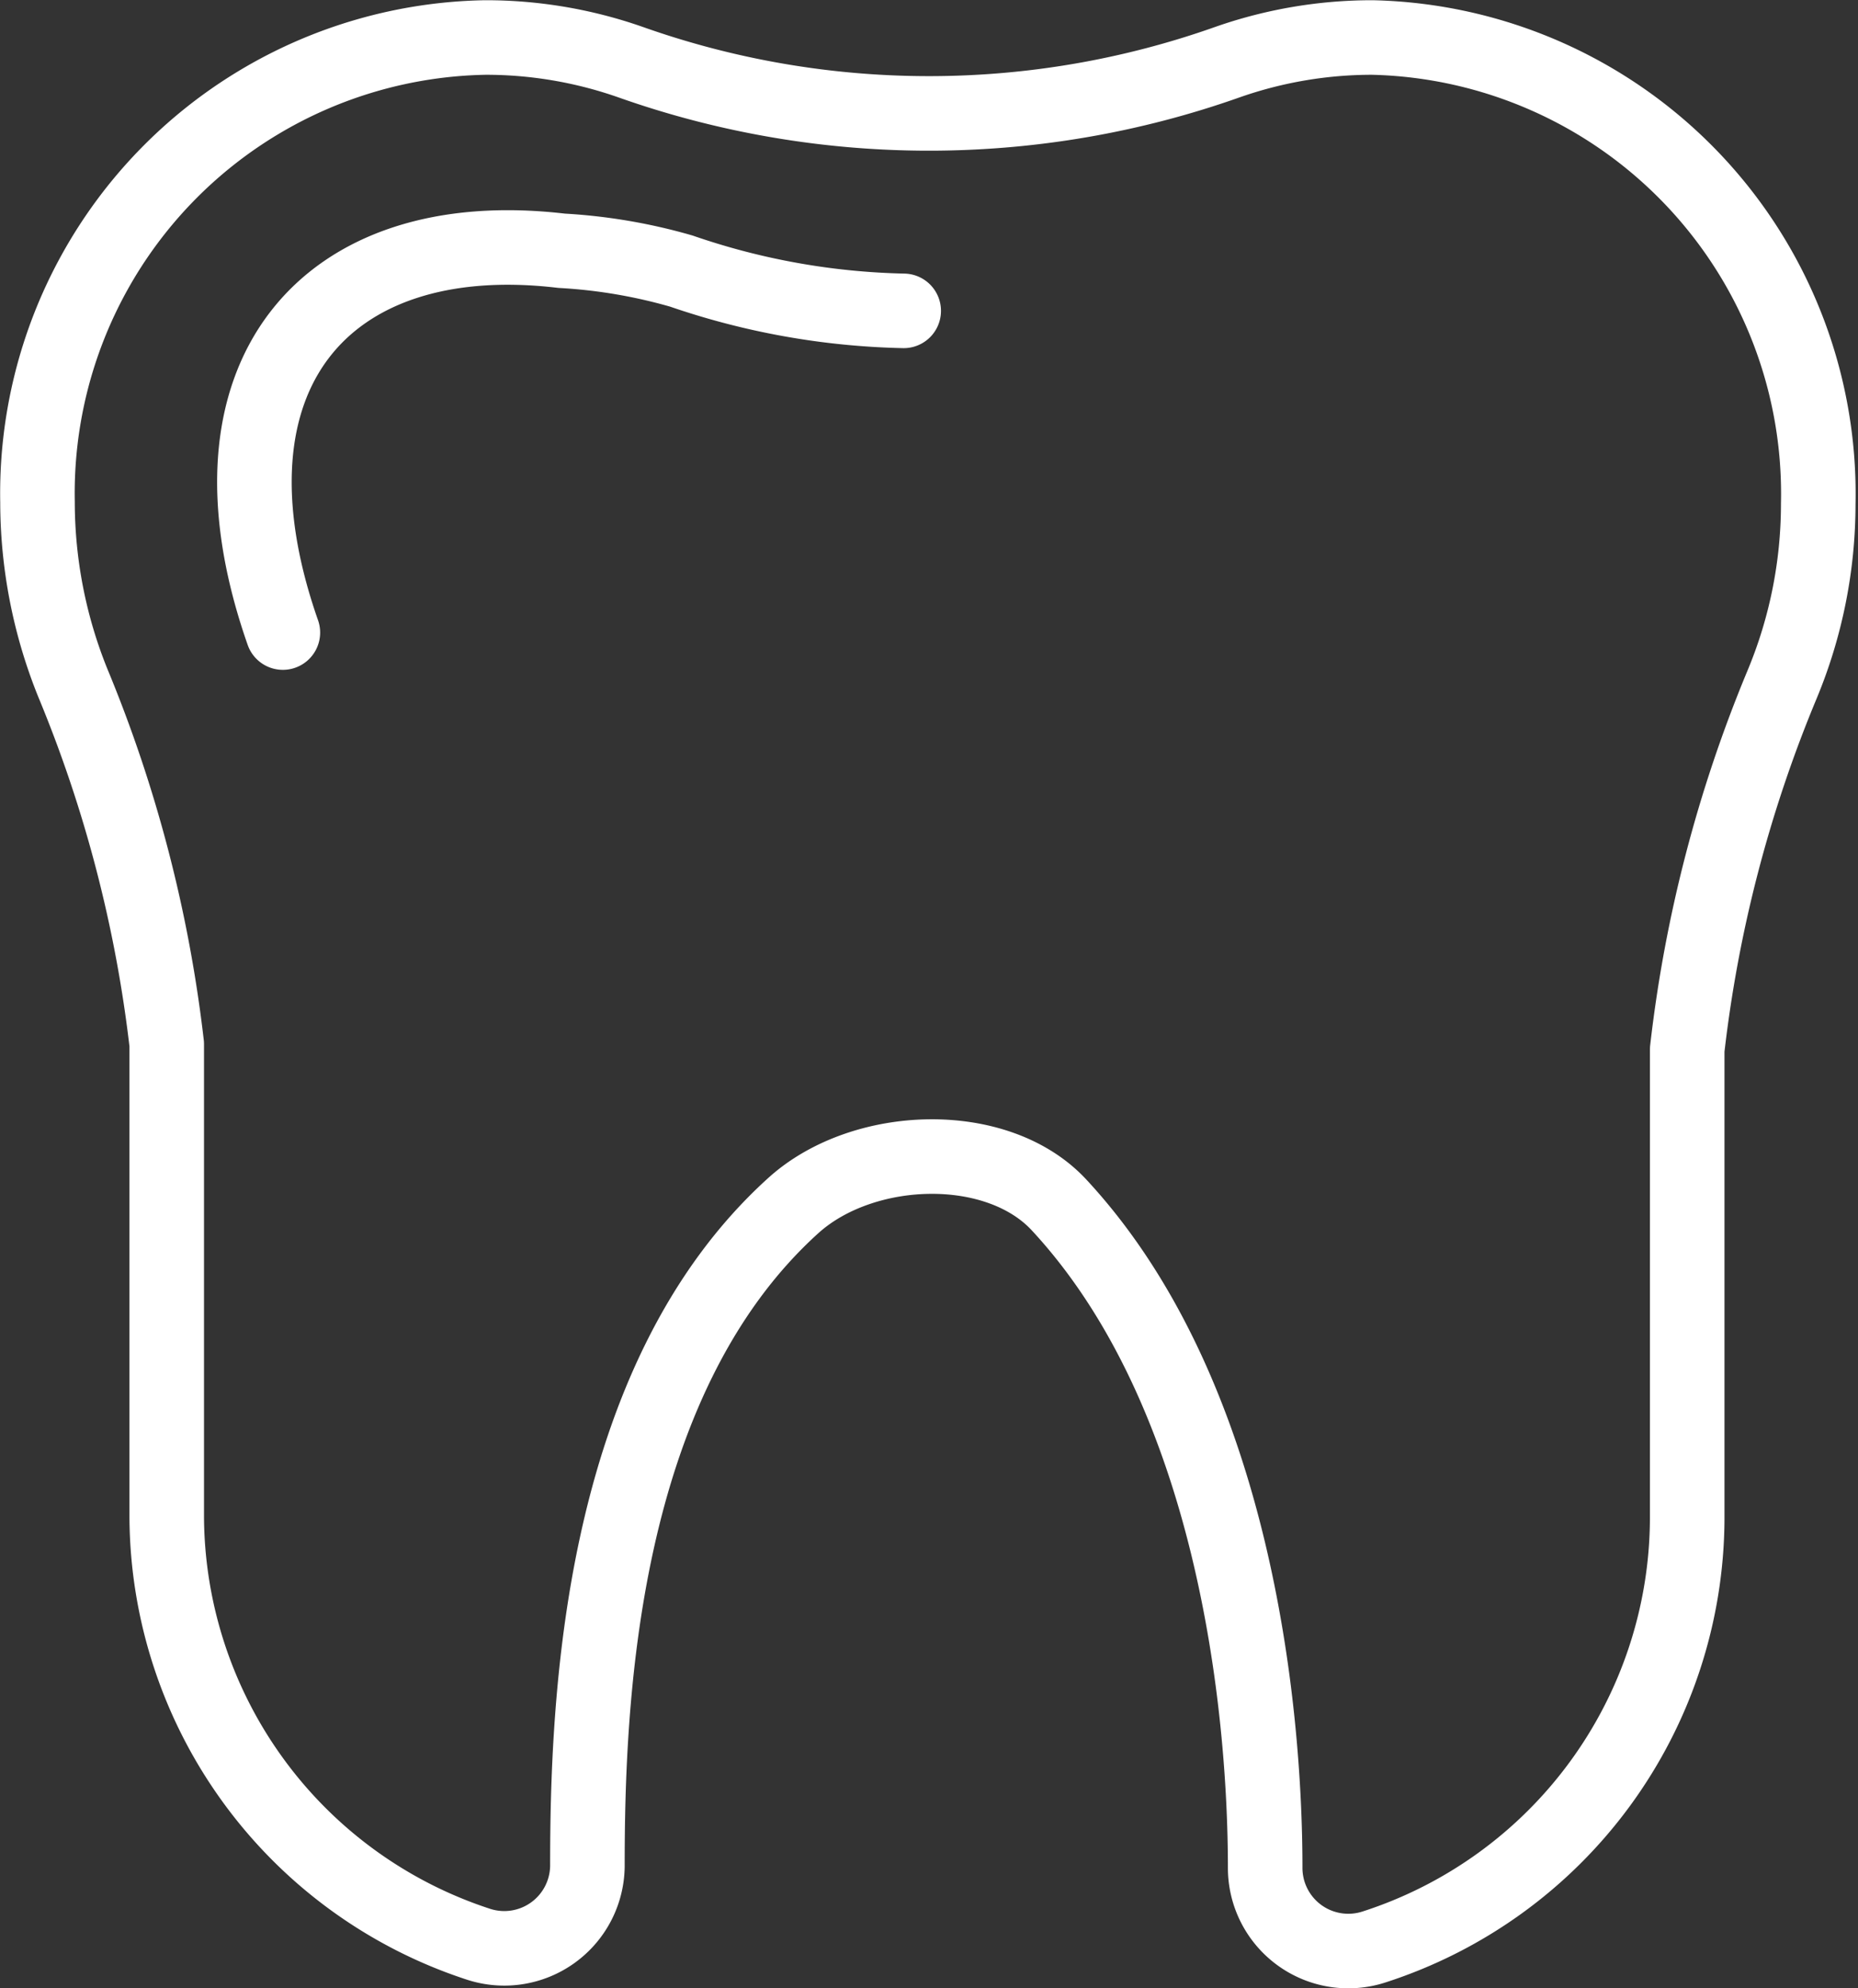
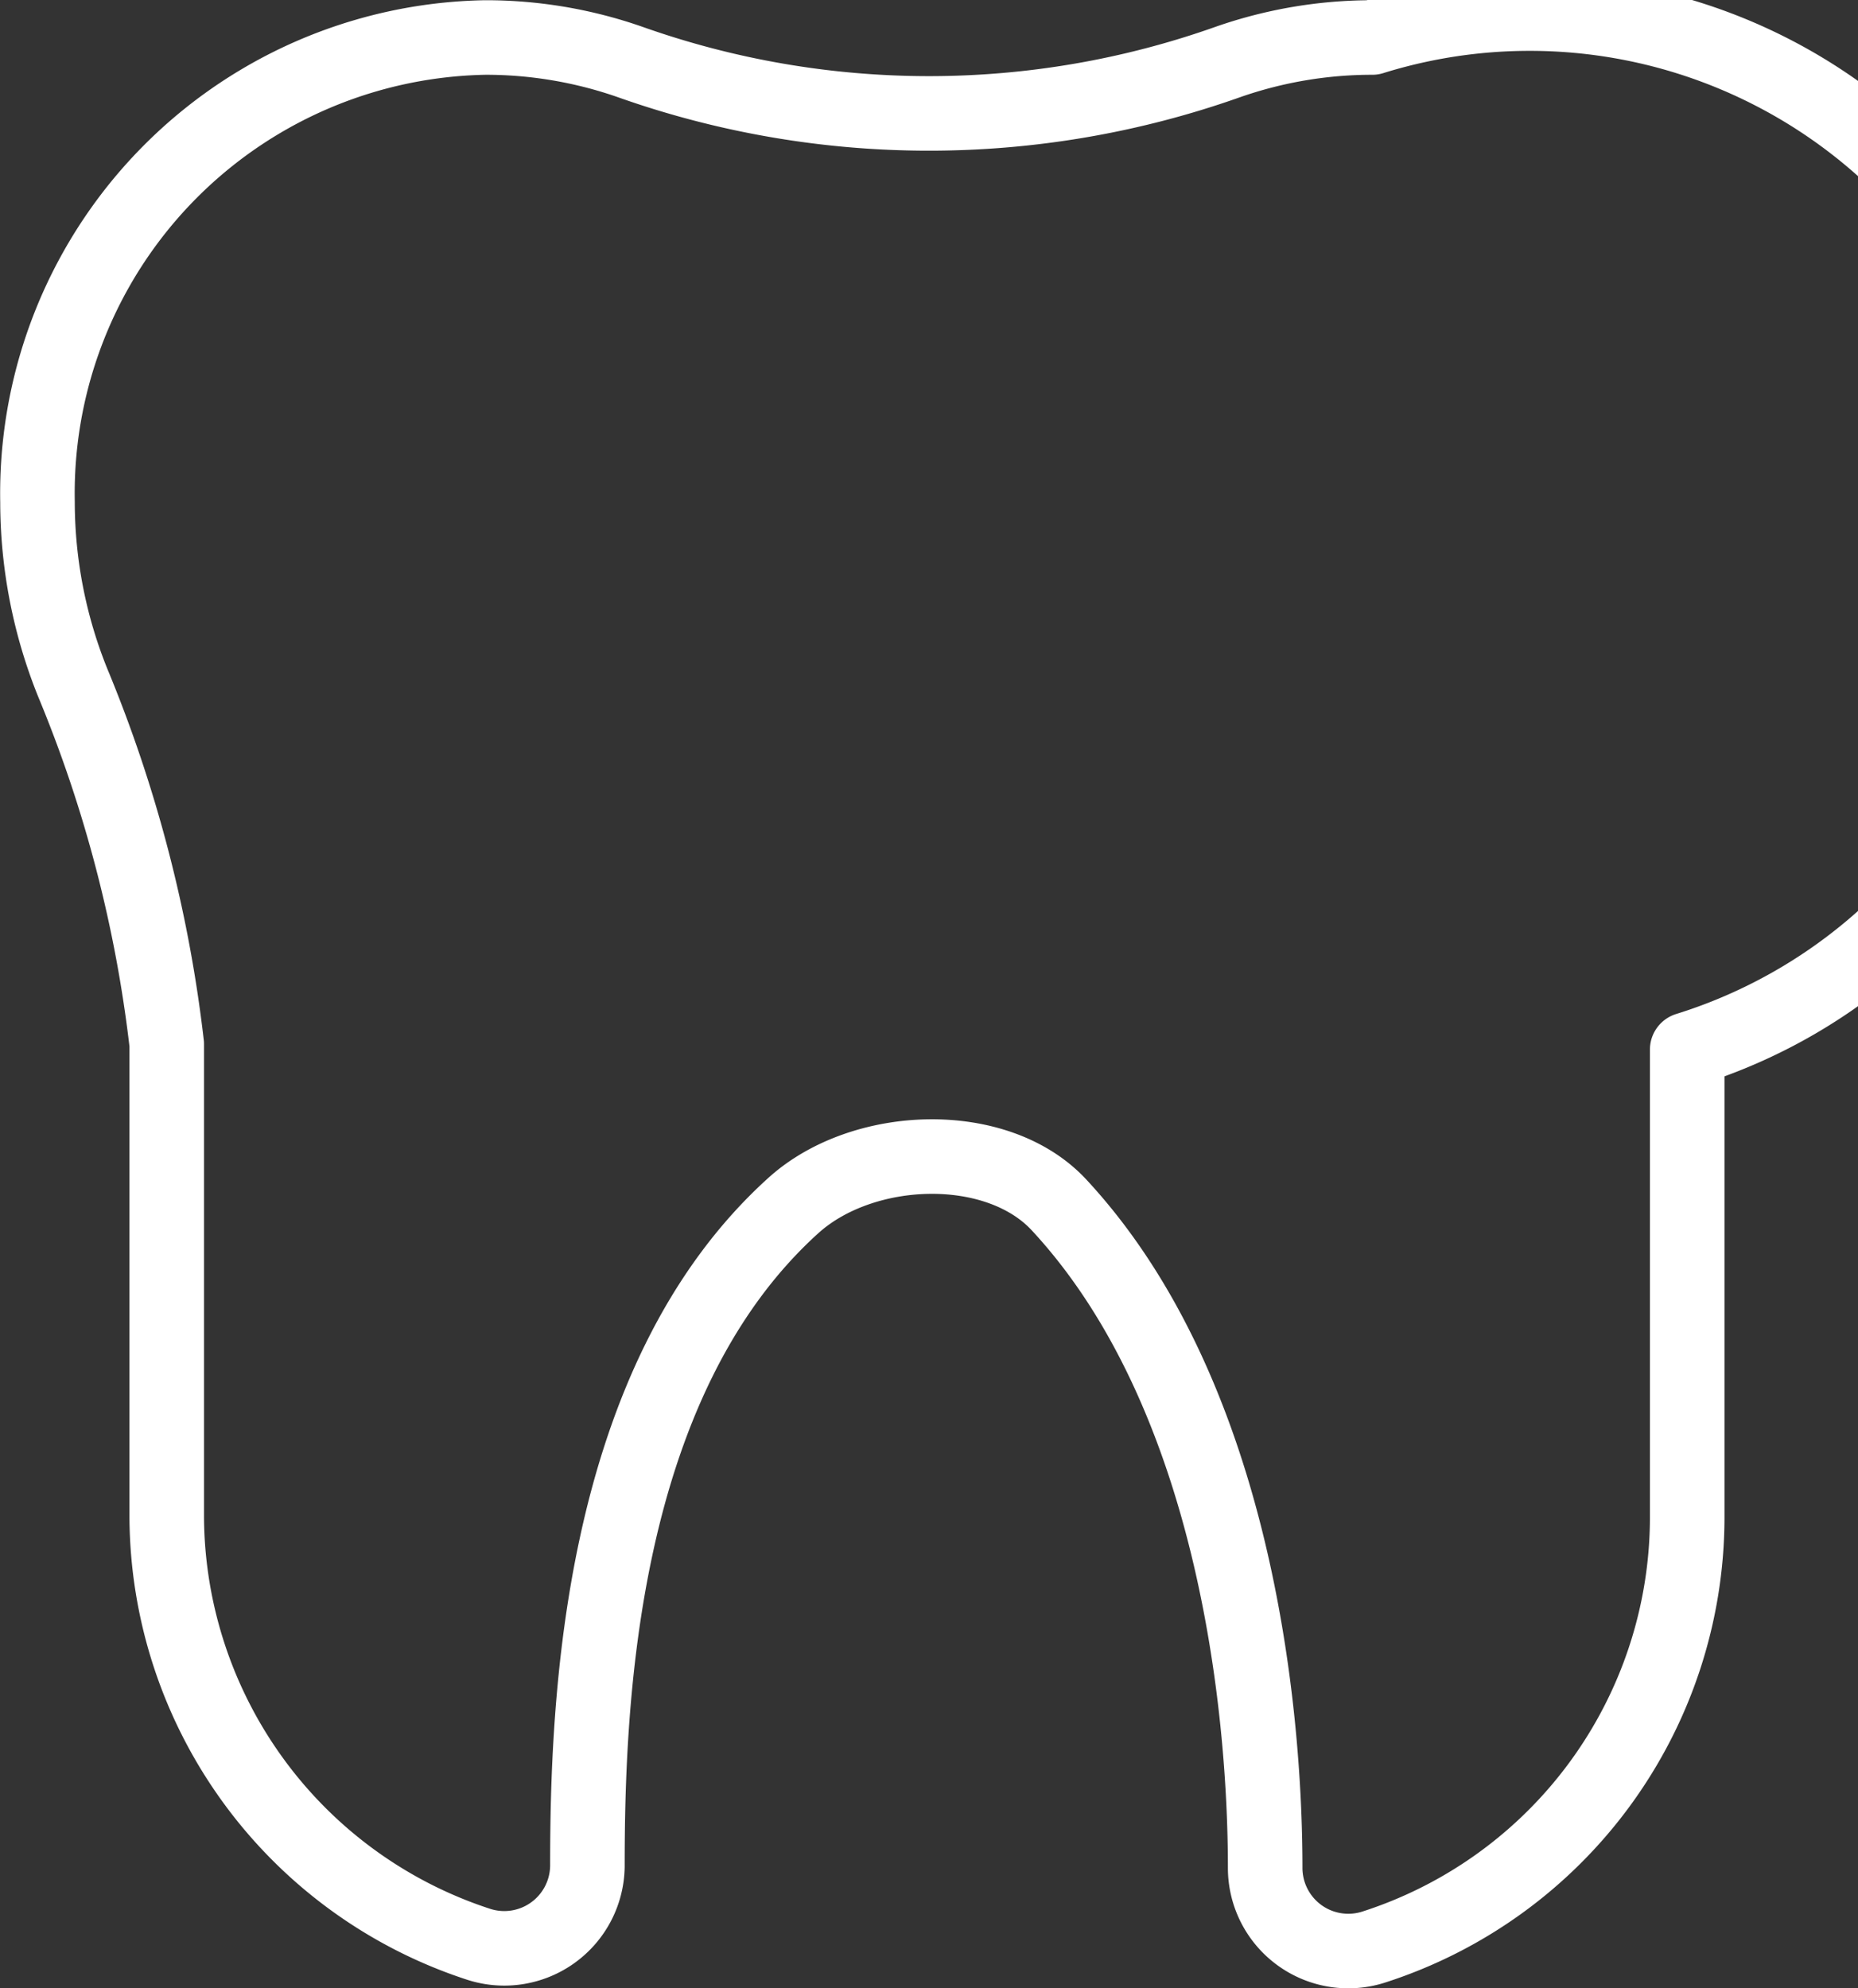
<svg xmlns="http://www.w3.org/2000/svg" viewBox="0 0 41.12 44">
  <rect x="0" y="0" width="41.12" height="44" fill="#333333" stroke="none" />
  <defs>
    <style>.cls-1{fill:none;stroke:#fff;stroke-linecap:round;stroke-linejoin:round;stroke-width:1.65px;}</style>
  </defs>
  <title>자산 15</title>
  <g id="레이어_2" data-name="레이어 2">
    <g id="Icons">
      <g id="_1" data-name="1">
-         <path class="cls-1" d="M30.37.83a9.67,9.67,0,0,0-3.19.54,19.79,19.79,0,0,1-13.24,0,9.68,9.68,0,0,0-3.2-.54A10.09,10.09,0,0,0,.83,11.11a10.7,10.7,0,0,0,.78,4,29.79,29.79,0,0,1,2.08,8l0,10.47a10,10,0,0,0,6.9,9.45A1.84,1.84,0,0,0,13,41.31c0-3.55.23-10.73,4.57-14.64,1.54-1.38,4.5-1.48,5.87,0C27.3,30.83,28,37.75,28,41.34a1.84,1.84,0,0,0,2.41,1.75,10,10,0,0,0,6.93-9.46l0-10.4a29.8,29.8,0,0,1,2.1-8.08,10.4,10.4,0,0,0,.8-4A10.1,10.1,0,0,0,30.37.83Z" />
-         <path class="cls-1" d="M20,6.88A16.11,16.11,0,0,1,15.08,6a11.93,11.93,0,0,0-2.65-.45C7.18,4.93,4.27,8.32,6.26,14" />
+         <path class="cls-1" d="M30.37.83a9.67,9.67,0,0,0-3.19.54,19.79,19.79,0,0,1-13.24,0,9.68,9.68,0,0,0-3.2-.54A10.09,10.09,0,0,0,.83,11.11a10.7,10.7,0,0,0,.78,4,29.79,29.79,0,0,1,2.08,8l0,10.47a10,10,0,0,0,6.9,9.45A1.84,1.84,0,0,0,13,41.31c0-3.55.23-10.73,4.57-14.64,1.54-1.38,4.5-1.48,5.87,0C27.3,30.83,28,37.75,28,41.34a1.84,1.84,0,0,0,2.41,1.75,10,10,0,0,0,6.93-9.46l0-10.4A10.1,10.1,0,0,0,30.37.83Z" />
      </g>
    </g>
  </g>
</svg>